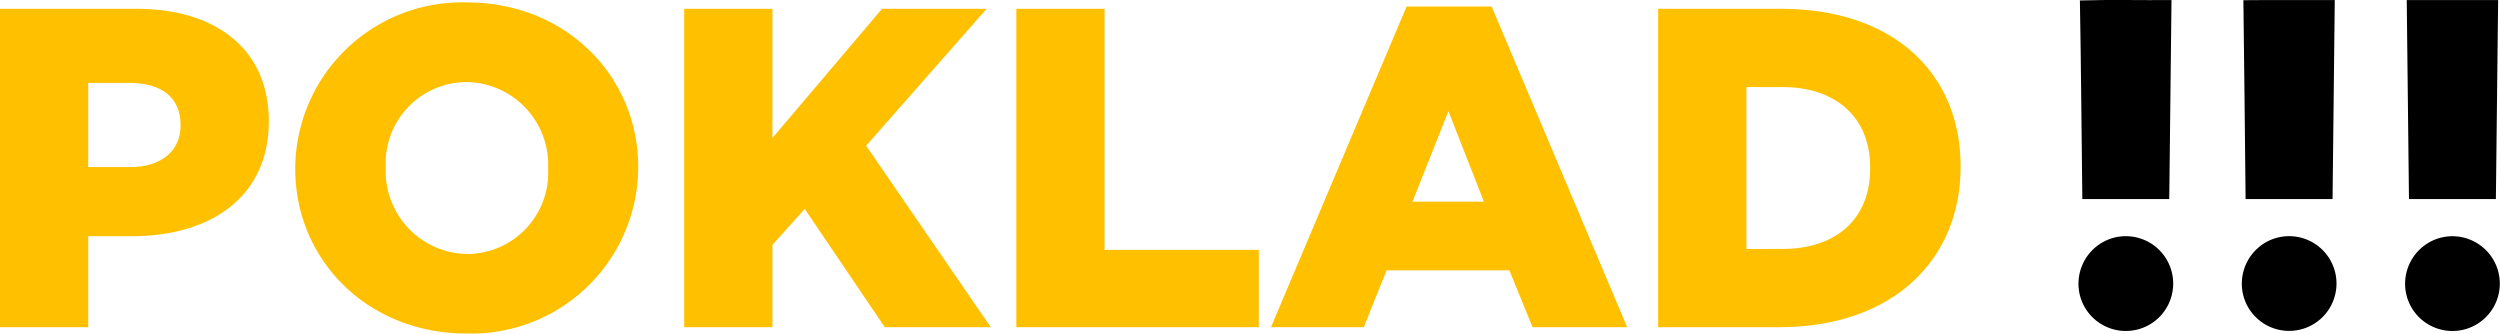
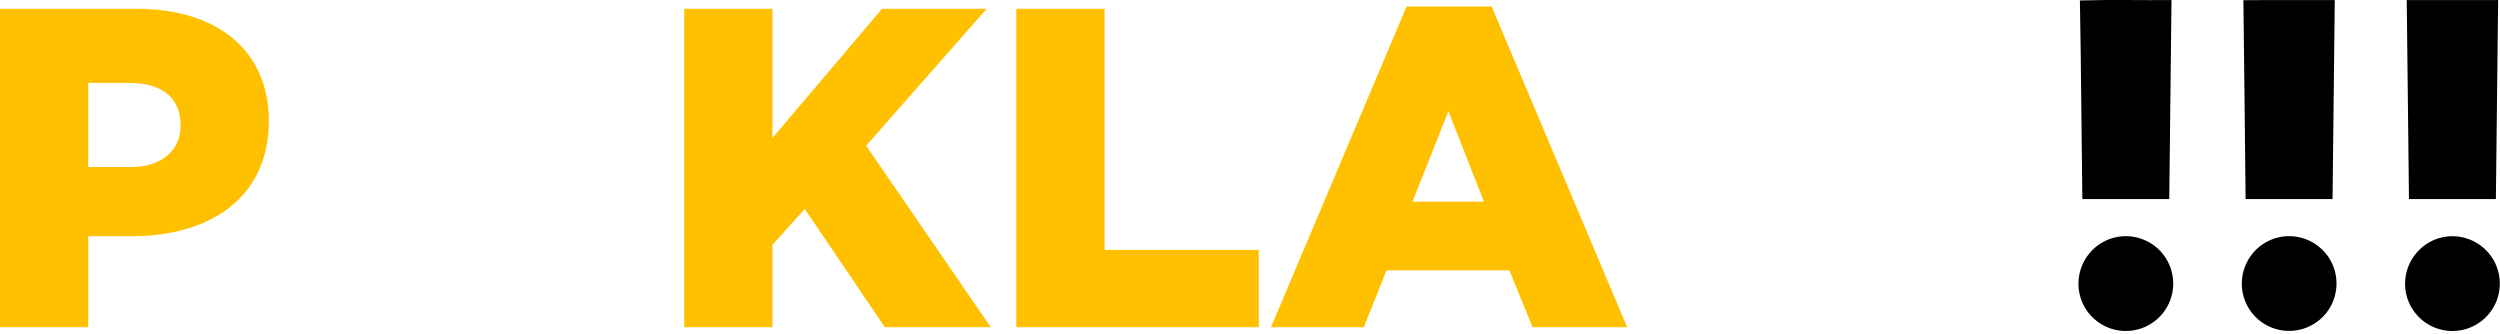
<svg xmlns="http://www.w3.org/2000/svg" width="175.077" height="23.359" viewBox="0 0 175.077 23.359">
  <g transform="translate(0 0)">
    <path d="M103.421,725.223h9.556c5.638,0,9.269,2.9,9.269,7.836v.064c0,5.255-4.045,8.026-9.588,8.026H109.6v6.371h-6.18Zm9.11,11.085c2.2,0,3.535-1.147,3.535-2.9v-.064c0-1.911-1.338-2.93-3.567-2.93h-2.9v5.893Z" transform="translate(-103.421 -724.607)" fill="#ffc000" />
-     <path d="M159.482,735.673v-.063a11.68,11.68,0,0,1,12.041-11.594c6.88,0,11.977,5.128,11.977,11.531v.064A11.681,11.681,0,0,1,171.459,747.2C164.579,747.2,159.482,742.076,159.482,735.673Zm17.71,0v-.063a5.794,5.794,0,0,0-5.733-6.02,5.682,5.682,0,0,0-5.638,5.957v.064a5.788,5.788,0,0,0,5.7,6.02A5.689,5.689,0,0,0,177.192,735.673Z" transform="translate(-138.806 -723.845)" fill="#ffc000" />
    <path d="M233.339,725.223h6.18v9.046l7.677-9.046h7.326l-8.44,9.588,8.727,12.709h-7.422l-5.606-8.282-2.262,2.516v5.766h-6.18Z" transform="translate(-185.425 -724.607)" fill="#ffc000" />
    <path d="M296.4,725.223h6.18v16.882h10.8v5.415H296.4Z" transform="translate(-225.226 -724.607)" fill="#ffc000" />
    <path d="M354.264,724.791h5.955l9.493,22.457h-6.626l-1.625-3.982h-8.6l-1.594,3.982h-6.5Zm5.415,13.666-2.485-6.339-2.516,6.339Z" transform="translate(-255.76 -724.335)" fill="#ffc000" />
-     <path d="M418.281,725.223h8.6c7.962,0,12.581,4.587,12.581,11.021v.064c0,6.434-4.682,11.212-12.709,11.212h-8.473Zm8.7,16.819c3.7,0,6.148-2.038,6.148-5.638v-.063c0-3.568-2.453-5.638-6.148-5.638h-2.516v11.34Z" transform="translate(-302.159 -724.607)" fill="#ffc000" />
    <g transform="translate(145.544)">
      <path d="M498.365,723.586c2.135-.065,4.275-.009,6.415-.027q-.077,6.965-.157,13.935-3.045,0-6.087,0C498.473,732.857,498.451,728.221,498.365,723.586Z" transform="translate(-498.252 -723.554)" />
      <path d="M529.409,723.573c2.133-.023,4.269,0,6.4-.009q-.074,6.965-.155,13.935-3.045,0-6.09,0C529.512,732.856,529.472,728.214,529.409,723.573Z" transform="translate(-517.847 -723.559)" />
      <path d="M560.429,723.566q3.2,0,6.4,0-.078,6.968-.157,13.935h-6.087Q560.506,730.533,560.429,723.566Z" transform="translate(-537.427 -723.56)" />
      <path d="M500.2,768.609a3.319,3.319,0,1,1-1.989,4.062A3.337,3.337,0,0,1,500.2,768.609Z" transform="translate(-498.059 -751.849)" />
      <path d="M531.234,768.6a3.317,3.317,0,1,1-2.034,3.974A3.336,3.336,0,0,1,531.234,768.6Z" transform="translate(-517.635 -751.849)" />
      <path d="M562.258,768.6a3.318,3.318,0,1,1-2.055,3.965A3.338,3.338,0,0,1,562.258,768.6Z" transform="translate(-537.208 -751.85)" />
    </g>
  </g>
</svg>